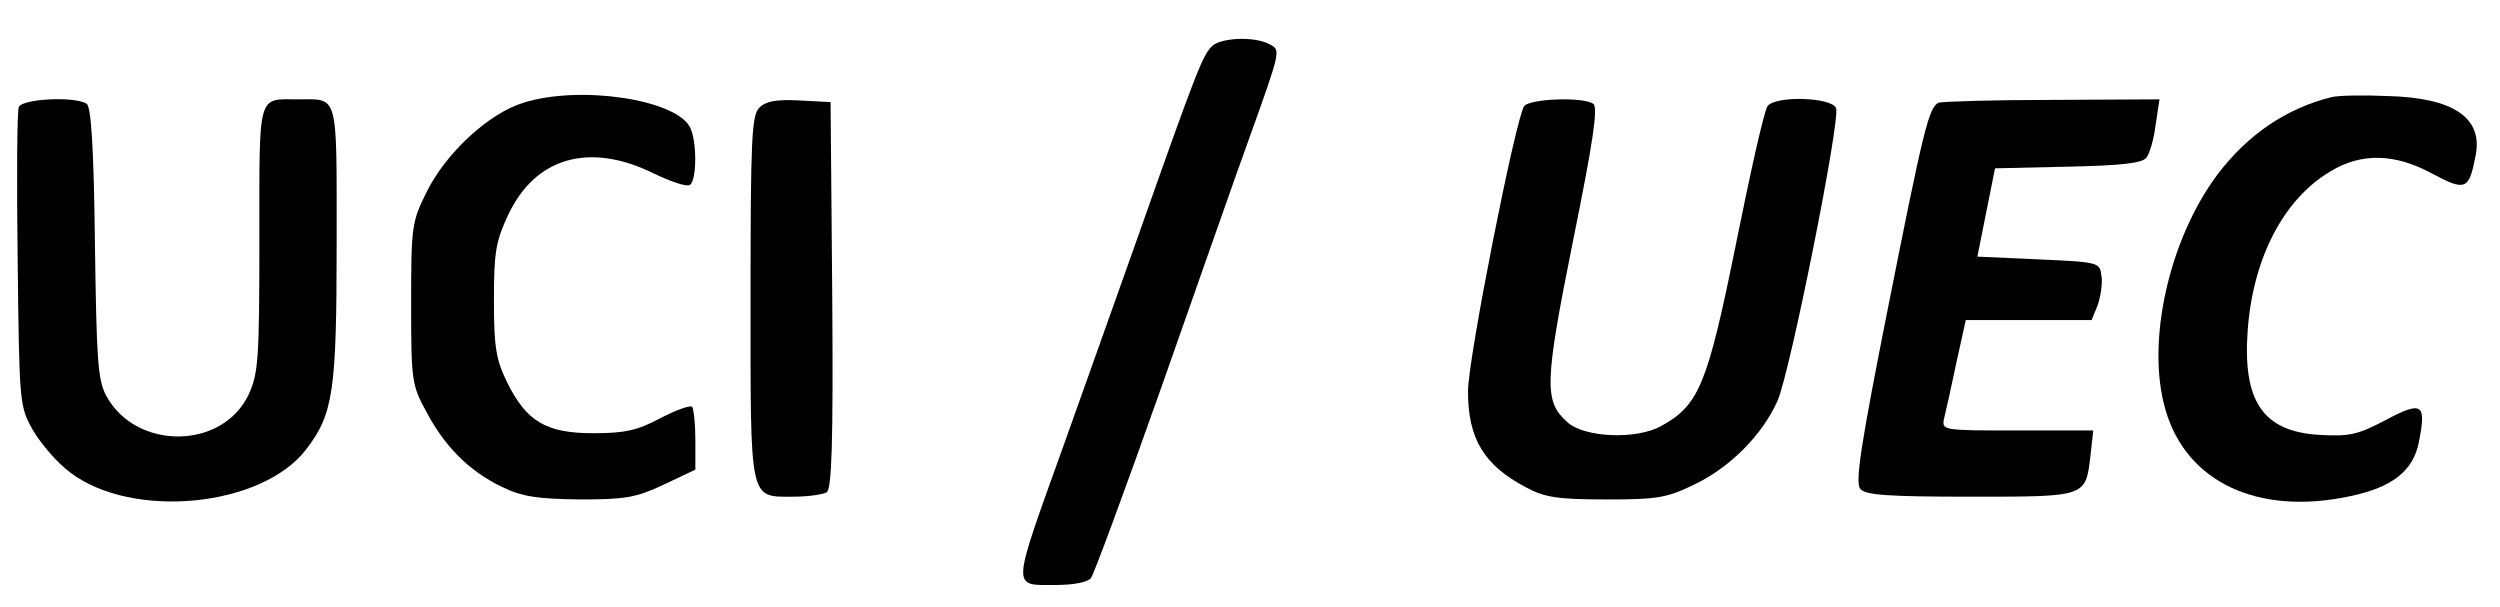
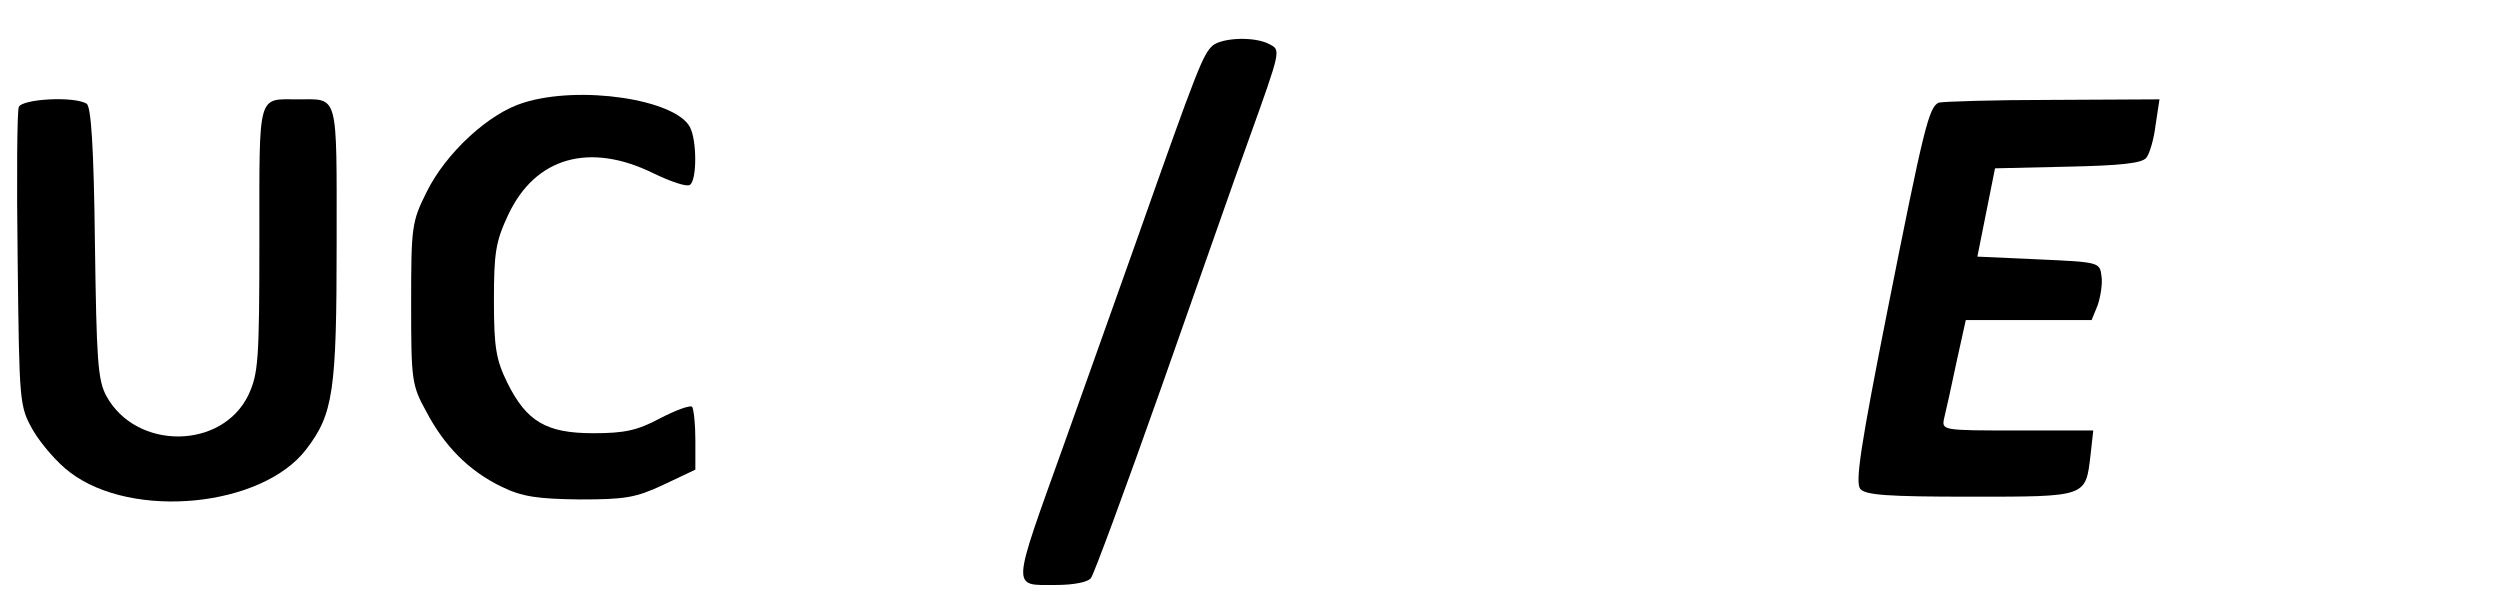
<svg xmlns="http://www.w3.org/2000/svg" version="1.0" width="453pt" height="110pt" viewBox="0 0 453 110" preserveAspectRatio="xMidYMid meet">
  <g transform="translate(0,110) scale(0.1,-0.1)" fill="#000000" stroke="none">
    <path d="M2198 1018 c-18 -16 -26 -35 -140 -358 -50 -140 -108 -304 -130 -365 -96 -268 -96 -255 -15 -255 32 0 59 5 64 13 5 6 63 163 128 347 65 184 135 385 157 445 60 167 59 164 38 175 -26 14 -83 12 -102 -2z" />
    <path d="M949 914 c-63 -19 -141 -91 -176 -162 -27 -54 -28 -63 -28 -202 0 -138 1 -148 27 -195 33 -63 77 -108 137 -137 37 -18 64 -22 141 -23 83 0 102 3 153 27 l57 27 0 54 c0 29 -3 56 -6 60 -4 3 -29 -6 -58 -21 -41 -22 -64 -27 -121 -27 -85 0 -121 21 -156 92 -20 41 -24 63 -24 148 0 87 3 107 26 156 49 104 147 132 263 75 31 -15 60 -25 66 -21 13 8 13 81 0 105 -27 50 -199 76 -301 44z" />
-     <path d="M4225 924 c-82 -20 -152 -68 -206 -139 -89 -118 -131 -306 -95 -428 38 -131 168 -192 335 -156 76 16 114 46 124 98 14 70 6 75 -60 40 -51 -27 -66 -30 -120 -27 -103 6 -140 61 -130 192 10 129 65 235 149 285 57 35 118 33 186 -4 60 -32 66 -29 78 34 13 68 -41 104 -160 107 -45 2 -90 1 -101 -2z" />
    <path d="M34 906 c-3 -7 -4 -132 -2 -277 3 -260 3 -265 28 -309 14 -24 44 -59 67 -76 113 -86 348 -63 428 42 49 64 55 105 55 375 0 274 4 259 -70 259 -74 0 -70 15 -70 -253 0 -222 -2 -244 -20 -283 -48 -99 -203 -100 -257 -2 -16 29 -18 65 -21 278 -2 174 -7 247 -15 252 -22 14 -117 9 -123 -6z" />
-     <path d="M1376 905 c-14 -14 -16 -56 -16 -345 0 -373 -3 -360 78 -360 26 0 53 4 60 8 9 7 12 85 10 358 l-3 349 -56 3 c-42 2 -61 -1 -73 -13z" />
-     <path d="M2762 908 c-15 -19 -102 -458 -102 -517 0 -86 29 -134 105 -174 33 -18 57 -22 145 -22 95 0 111 3 162 28 64 31 122 90 149 151 23 53 114 508 106 530 -8 20 -109 23 -124 4 -6 -7 -31 -119 -57 -248 -52 -257 -67 -294 -136 -332 -45 -25 -139 -21 -170 7 -42 38 -42 68 10 327 37 182 46 244 37 250 -20 13 -114 9 -125 -4z" />
    <path d="M3513 914 c-18 -8 -27 -45 -93 -377 -48 -242 -59 -312 -49 -323 9 -11 49 -14 199 -14 212 0 209 -1 218 75 l5 45 -138 0 c-137 0 -137 0 -132 23 3 12 13 57 22 100 l17 77 114 0 114 0 11 27 c5 15 9 38 7 52 -3 26 -4 26 -114 31 l-111 5 16 80 16 80 132 3 c94 2 134 6 142 16 6 7 14 34 17 60 l7 46 -194 -1 c-107 0 -199 -3 -206 -5z" />
  </g>
</svg>